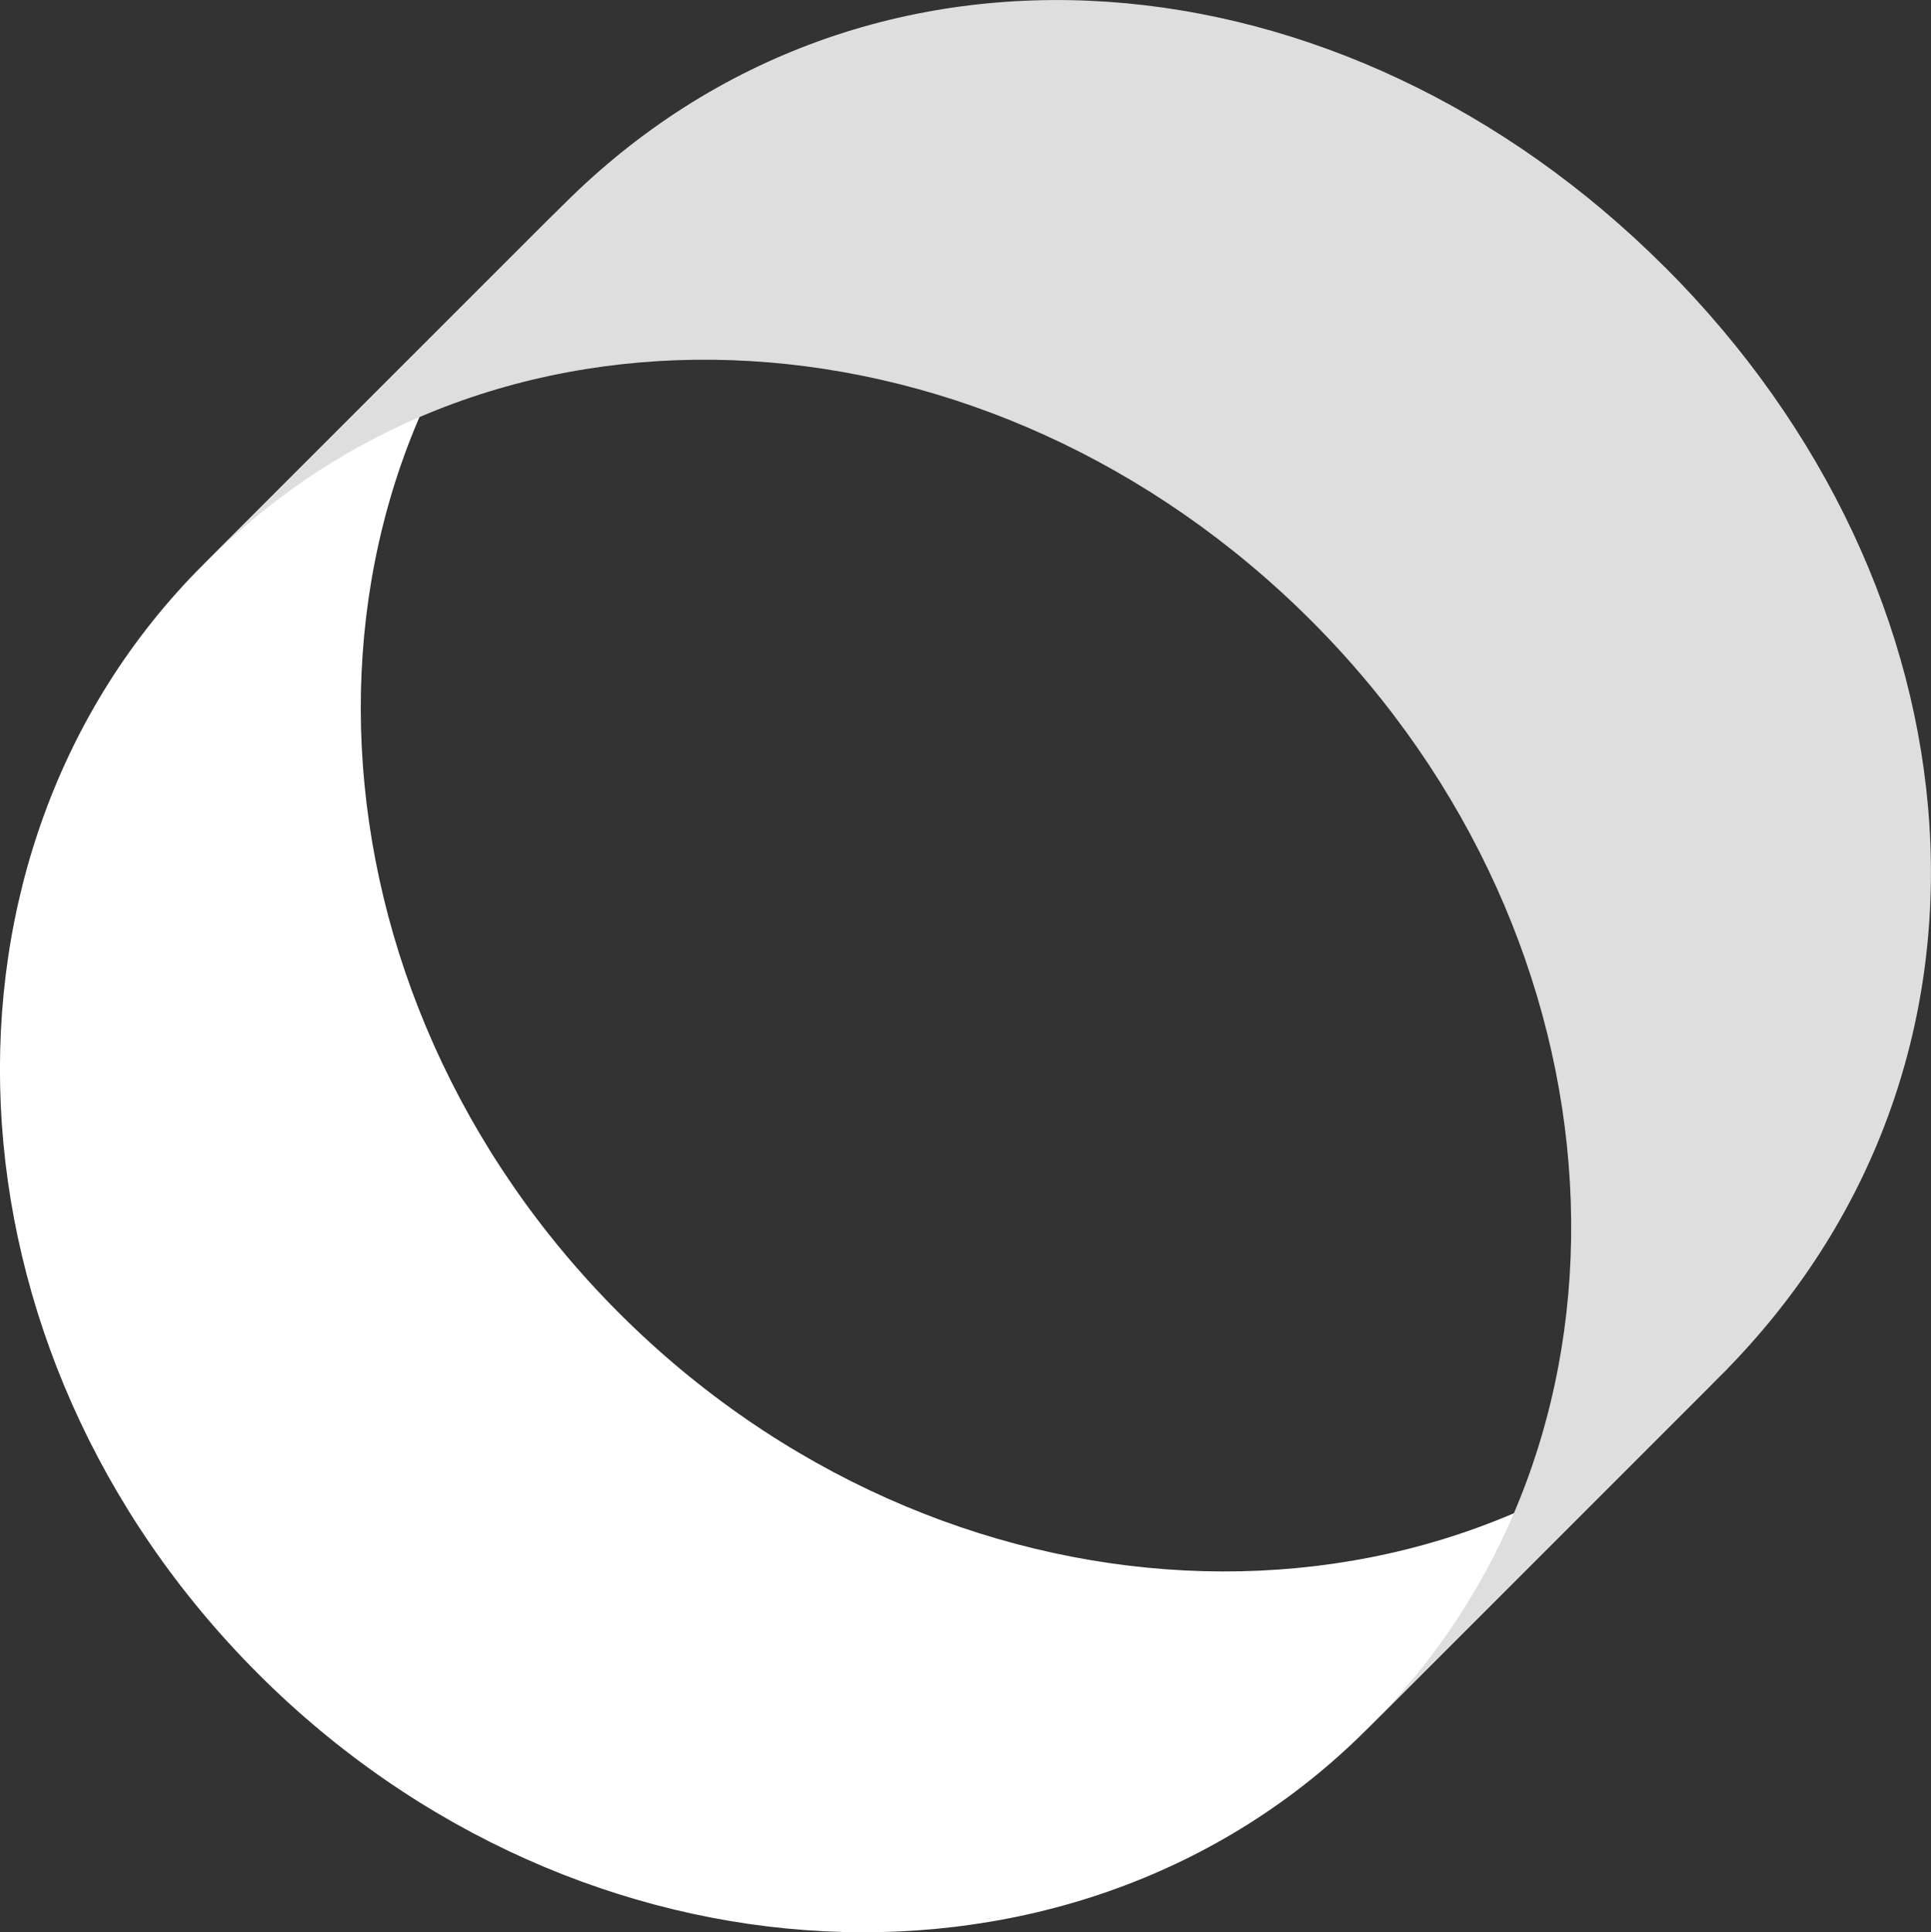
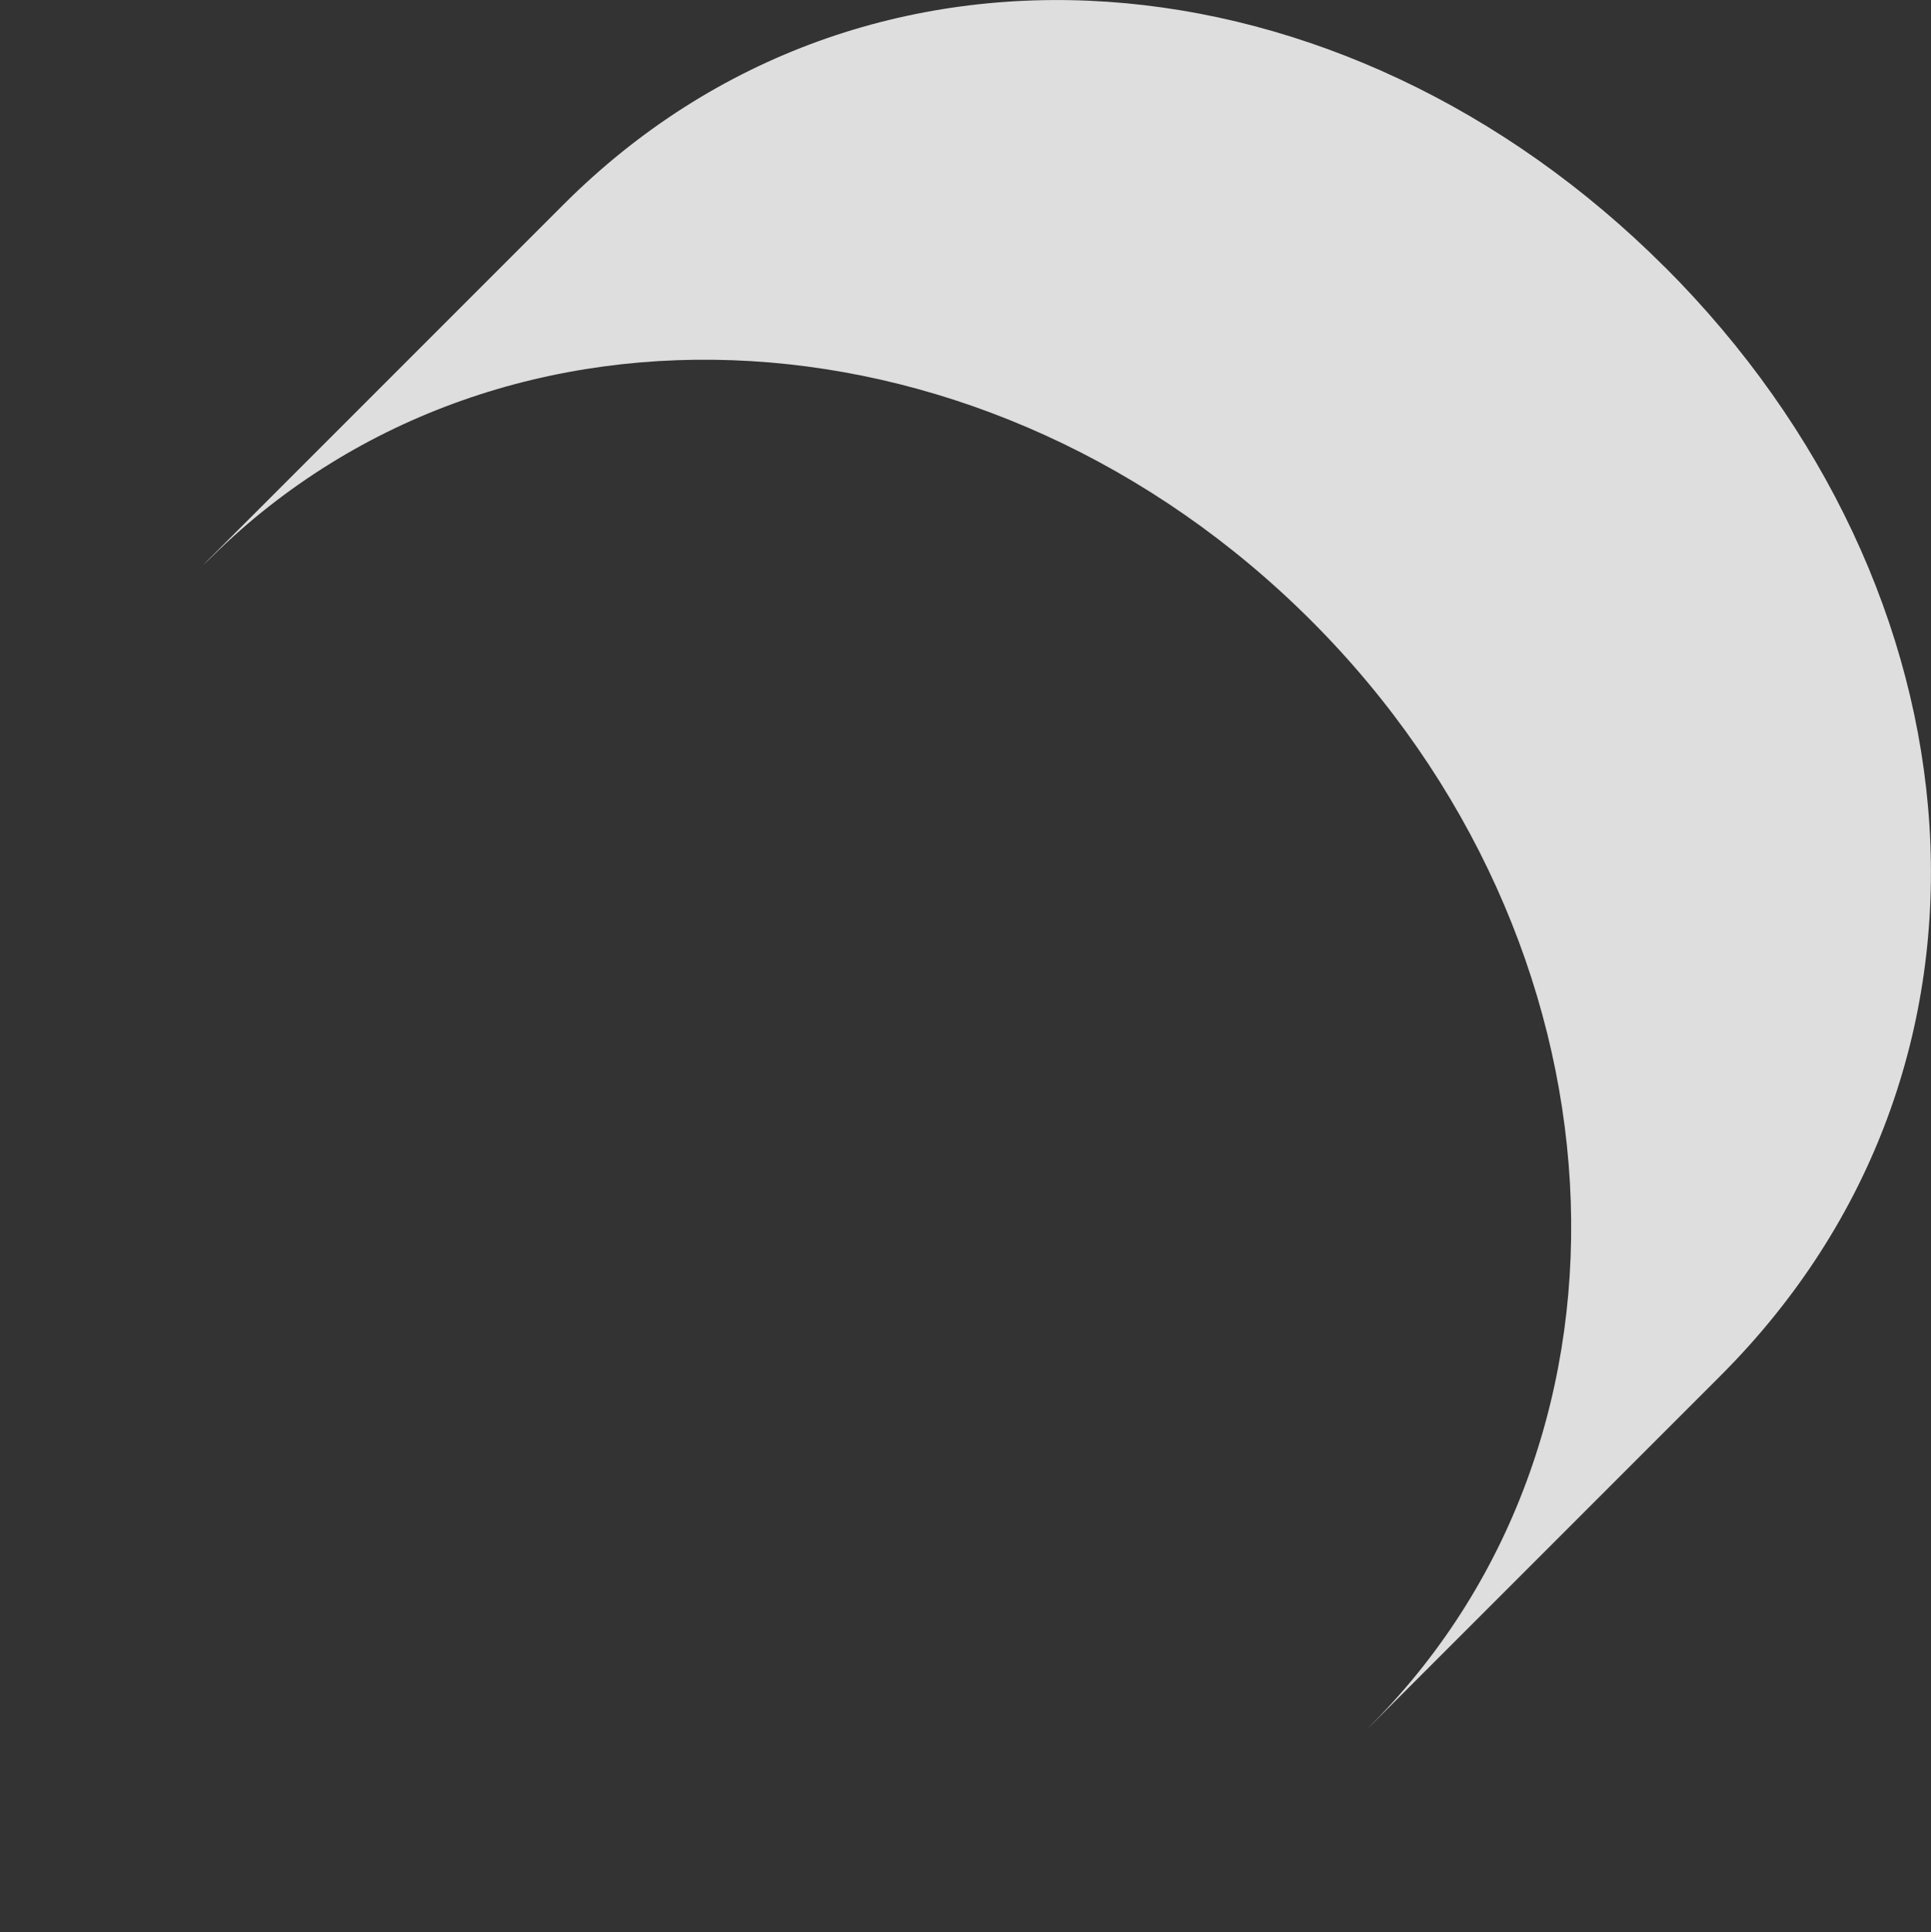
<svg xmlns="http://www.w3.org/2000/svg" id="Layer_2" data-name="Layer 2" viewBox="0 0 191.89 191.99">
  <rect x="0" y="0" width="191.89" height="191.99" fill="#333333" stroke="none" />
  <defs>
    <style>
      .cls-1 {
        fill: #dedede;
      }

      .cls-2 {
        fill: #fff;
      }
    </style>
  </defs>
  <g id="Logomark-mono-white">
    <g id="Artwork">
-       <path class="cls-2" d="M171.68,135.99c-28.9,28.9-78.21,26.42-110.16-5.52-31.94-31.94-34.41-81.26-5.52-110.16L20.15,56.15c-28.61,28.61-26.75,77.91,5.51,110.17,31.94,31.94,81.27,34.42,110.16,5.52h0l35.85-35.86h0Z" />
      <path class="cls-1" d="M165.45,26.55c-31.94-31.94-79.37-36.32-109.45-6.23h0L20.17,56.15h0c.31-.28.63-.58.93-.88,28.95-28.46,77.42-25.38,109.21,6.41,31.79,31.79,34.7,80.6,6.12,109.54-.19.19-.42.43-.6.62h0l35.14-35.14c30.8-30.8,26.42-78.22-5.52-110.16h0Z" />
    </g>
  </g>
</svg>